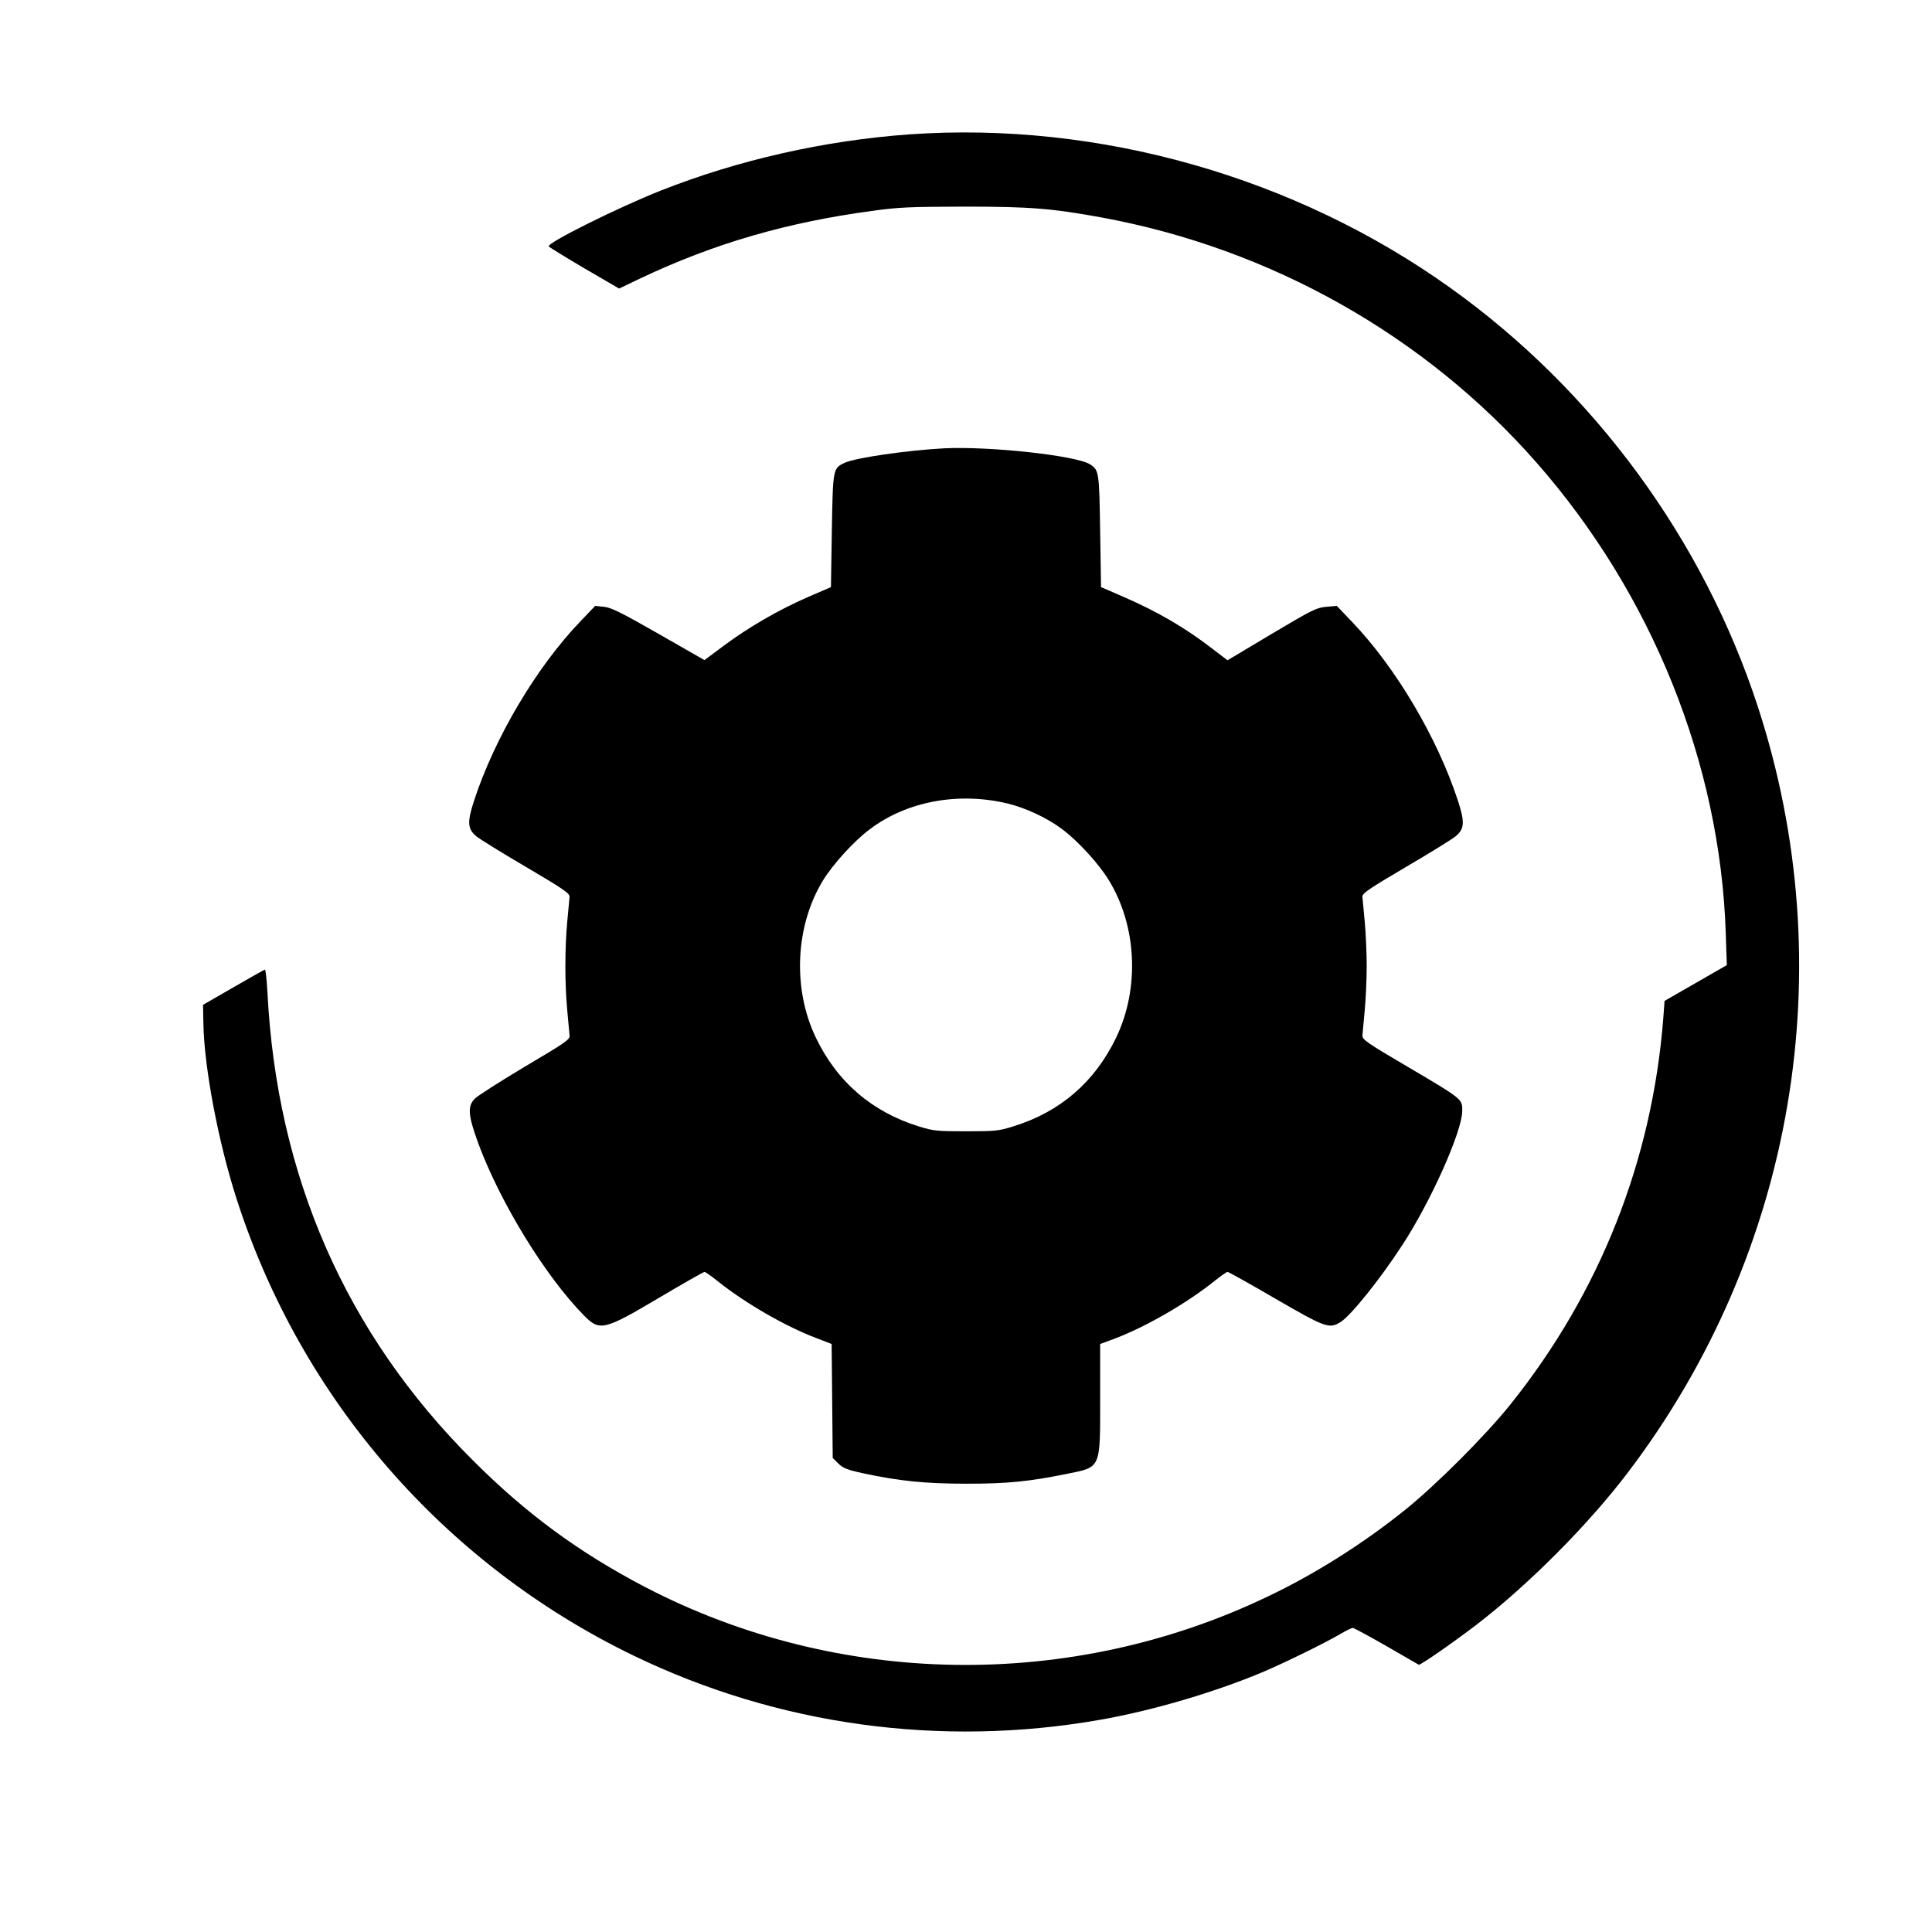
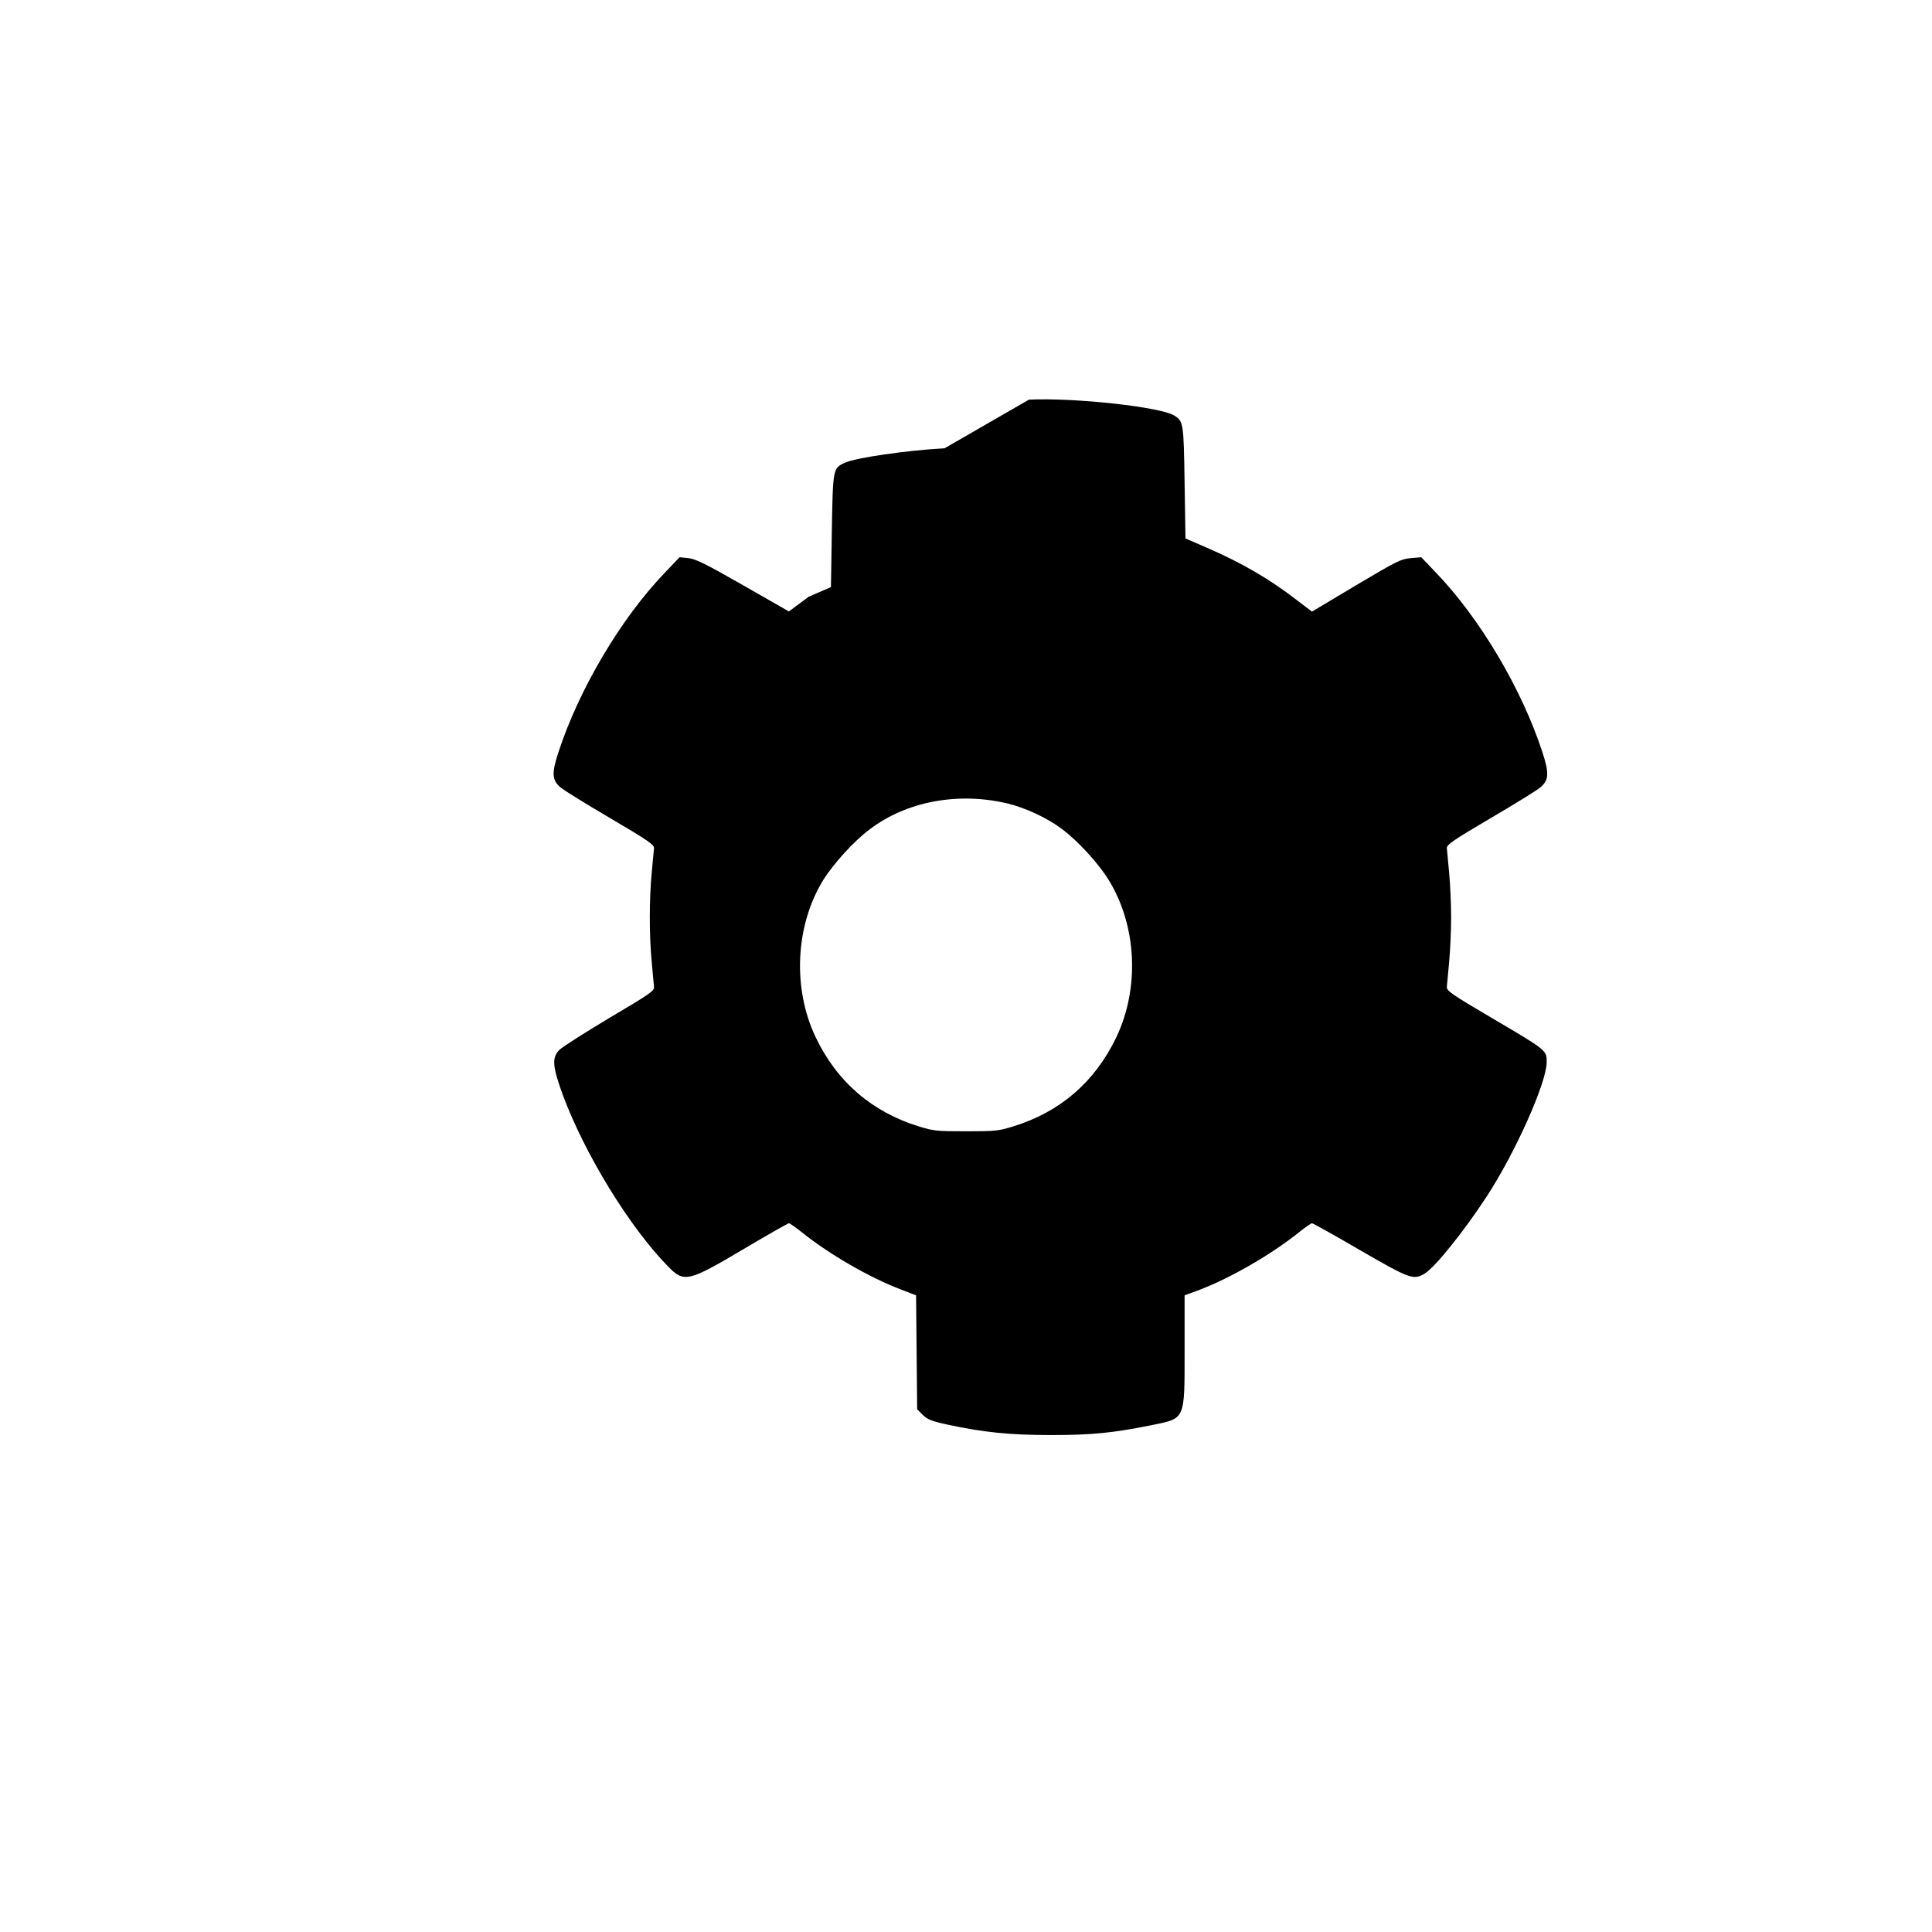
<svg xmlns="http://www.w3.org/2000/svg" version="1.0" width="1080pt" height="1080pt" viewBox="0 0 1080 1080" preserveAspectRatio="xMidYMid meet">
  <g transform="translate(0,1080) scale(0.1,-0.1)" fill="#000000" stroke="none">
-     <path d="M5085 10049 c-475 -34 -958 -143 -1390 -314 -236 -93 -634 -291 -628 -312 2 -4 91 -59 198 -122 l196 -114 119 57 c412 195 818 313 1295 377 149 21 212 23 515 24 370 0 490 -10 770 -61 944 -174 1807 -660 2431 -1372 644 -734 1025 -1681 1056 -2627 l6 -180 -174 -100 -174 -100 -7 -95 c-62 -797 -354 -1535 -854 -2160 -138 -173 -421 -456 -594 -594 -232 -186 -501 -356 -762 -480 -1102 -529 -2404 -509 -3483 53 -369 193 -665 410 -965 711 -707 706 -1093 1586 -1145 2613 -4 70 -10 127 -14 127 -3 0 -82 -45 -176 -99 l-170 -98 2 -108 c5 -245 83 -658 185 -975 360 -1122 1162 -2044 2222 -2556 806 -389 1714 -514 2604 -358 292 51 635 152 906 265 126 53 356 166 444 218 29 17 58 31 64 31 6 0 91 -46 187 -101 97 -56 179 -103 182 -105 8 -4 188 121 323 224 290 223 625 559 847 852 932 1228 1202 2821 725 4281 -305 933 -914 1764 -1716 2338 -868 622 -1967 934 -3025 860z" />
-     <path d="M5280 8294 c-209 -11 -498 -53 -558 -81 -66 -31 -66 -33 -72 -381 l-5 -314 -125 -54 c-164 -71 -335 -170 -472 -272 l-110 -82 -257 147 c-210 120 -265 147 -305 151 l-49 5 -83 -87 c-245 -255 -479 -650 -594 -1002 -39 -119 -37 -158 13 -199 18 -15 142 -92 277 -171 209 -123 245 -148 244 -167 -1 -12 -7 -75 -13 -139 -14 -149 -14 -347 0 -496 6 -64 12 -128 13 -142 1 -22 -26 -40 -249 -172 -137 -82 -263 -162 -280 -179 -43 -43 -39 -93 20 -254 123 -330 373 -738 588 -957 89 -91 112 -86 419 96 135 80 251 146 256 146 5 0 38 -23 73 -51 153 -123 382 -255 555 -320 l83 -32 3 -318 3 -319 31 -31 c27 -26 48 -35 140 -55 202 -43 344 -58 579 -58 227 0 346 12 559 55 192 39 186 25 186 421 l0 305 84 31 c173 66 402 198 555 321 35 28 68 51 73 51 5 0 126 -67 268 -150 280 -162 301 -170 364 -130 56 34 221 239 345 430 158 241 333 632 335 748 1 69 5 66 -309 251 -223 131 -250 150 -249 172 1 13 7 77 13 141 6 64 11 176 11 248 0 72 -5 184 -11 248 -6 64 -12 127 -13 139 -1 19 35 44 244 167 135 79 259 156 277 171 50 41 52 80 13 199 -115 352 -348 746 -594 1002 l-83 87 -59 -5 c-55 -5 -77 -16 -306 -152 l-246 -147 -84 64 c-154 119 -309 209 -503 293 l-120 52 -5 313 c-5 333 -7 341 -56 373 -74 49 -558 102 -814 90z m350 -1985 c101 -24 224 -81 306 -143 90 -67 204 -192 261 -284 158 -256 175 -605 43 -881 -120 -250 -314 -417 -577 -498 -81 -25 -101 -27 -263 -27 -162 0 -182 2 -263 27 -262 81 -458 249 -577 498 -131 274 -114 625 41 878 57 92 174 221 262 286 205 155 492 209 767 144z" />
+     <path d="M5280 8294 c-209 -11 -498 -53 -558 -81 -66 -31 -66 -33 -72 -381 l-5 -314 -125 -54 l-110 -82 -257 147 c-210 120 -265 147 -305 151 l-49 5 -83 -87 c-245 -255 -479 -650 -594 -1002 -39 -119 -37 -158 13 -199 18 -15 142 -92 277 -171 209 -123 245 -148 244 -167 -1 -12 -7 -75 -13 -139 -14 -149 -14 -347 0 -496 6 -64 12 -128 13 -142 1 -22 -26 -40 -249 -172 -137 -82 -263 -162 -280 -179 -43 -43 -39 -93 20 -254 123 -330 373 -738 588 -957 89 -91 112 -86 419 96 135 80 251 146 256 146 5 0 38 -23 73 -51 153 -123 382 -255 555 -320 l83 -32 3 -318 3 -319 31 -31 c27 -26 48 -35 140 -55 202 -43 344 -58 579 -58 227 0 346 12 559 55 192 39 186 25 186 421 l0 305 84 31 c173 66 402 198 555 321 35 28 68 51 73 51 5 0 126 -67 268 -150 280 -162 301 -170 364 -130 56 34 221 239 345 430 158 241 333 632 335 748 1 69 5 66 -309 251 -223 131 -250 150 -249 172 1 13 7 77 13 141 6 64 11 176 11 248 0 72 -5 184 -11 248 -6 64 -12 127 -13 139 -1 19 35 44 244 167 135 79 259 156 277 171 50 41 52 80 13 199 -115 352 -348 746 -594 1002 l-83 87 -59 -5 c-55 -5 -77 -16 -306 -152 l-246 -147 -84 64 c-154 119 -309 209 -503 293 l-120 52 -5 313 c-5 333 -7 341 -56 373 -74 49 -558 102 -814 90z m350 -1985 c101 -24 224 -81 306 -143 90 -67 204 -192 261 -284 158 -256 175 -605 43 -881 -120 -250 -314 -417 -577 -498 -81 -25 -101 -27 -263 -27 -162 0 -182 2 -263 27 -262 81 -458 249 -577 498 -131 274 -114 625 41 878 57 92 174 221 262 286 205 155 492 209 767 144z" />
  </g>
</svg>